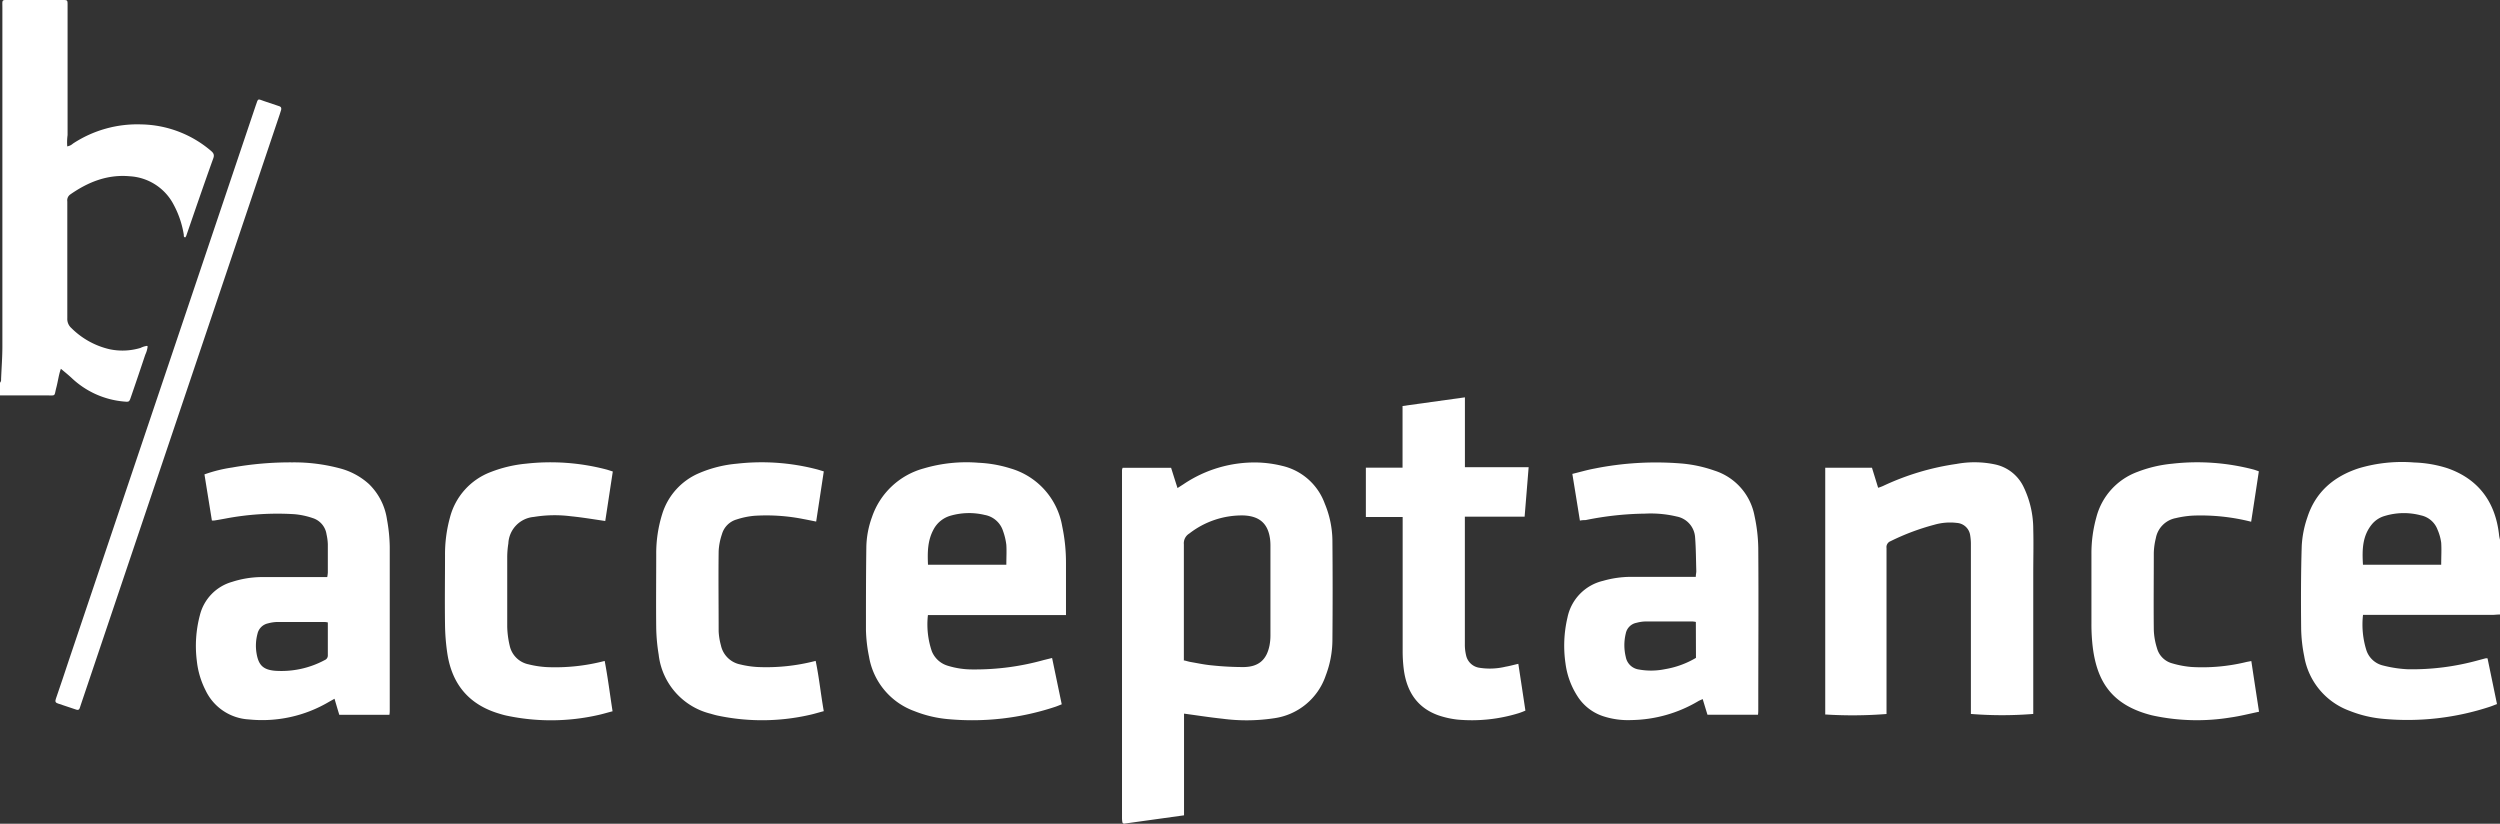
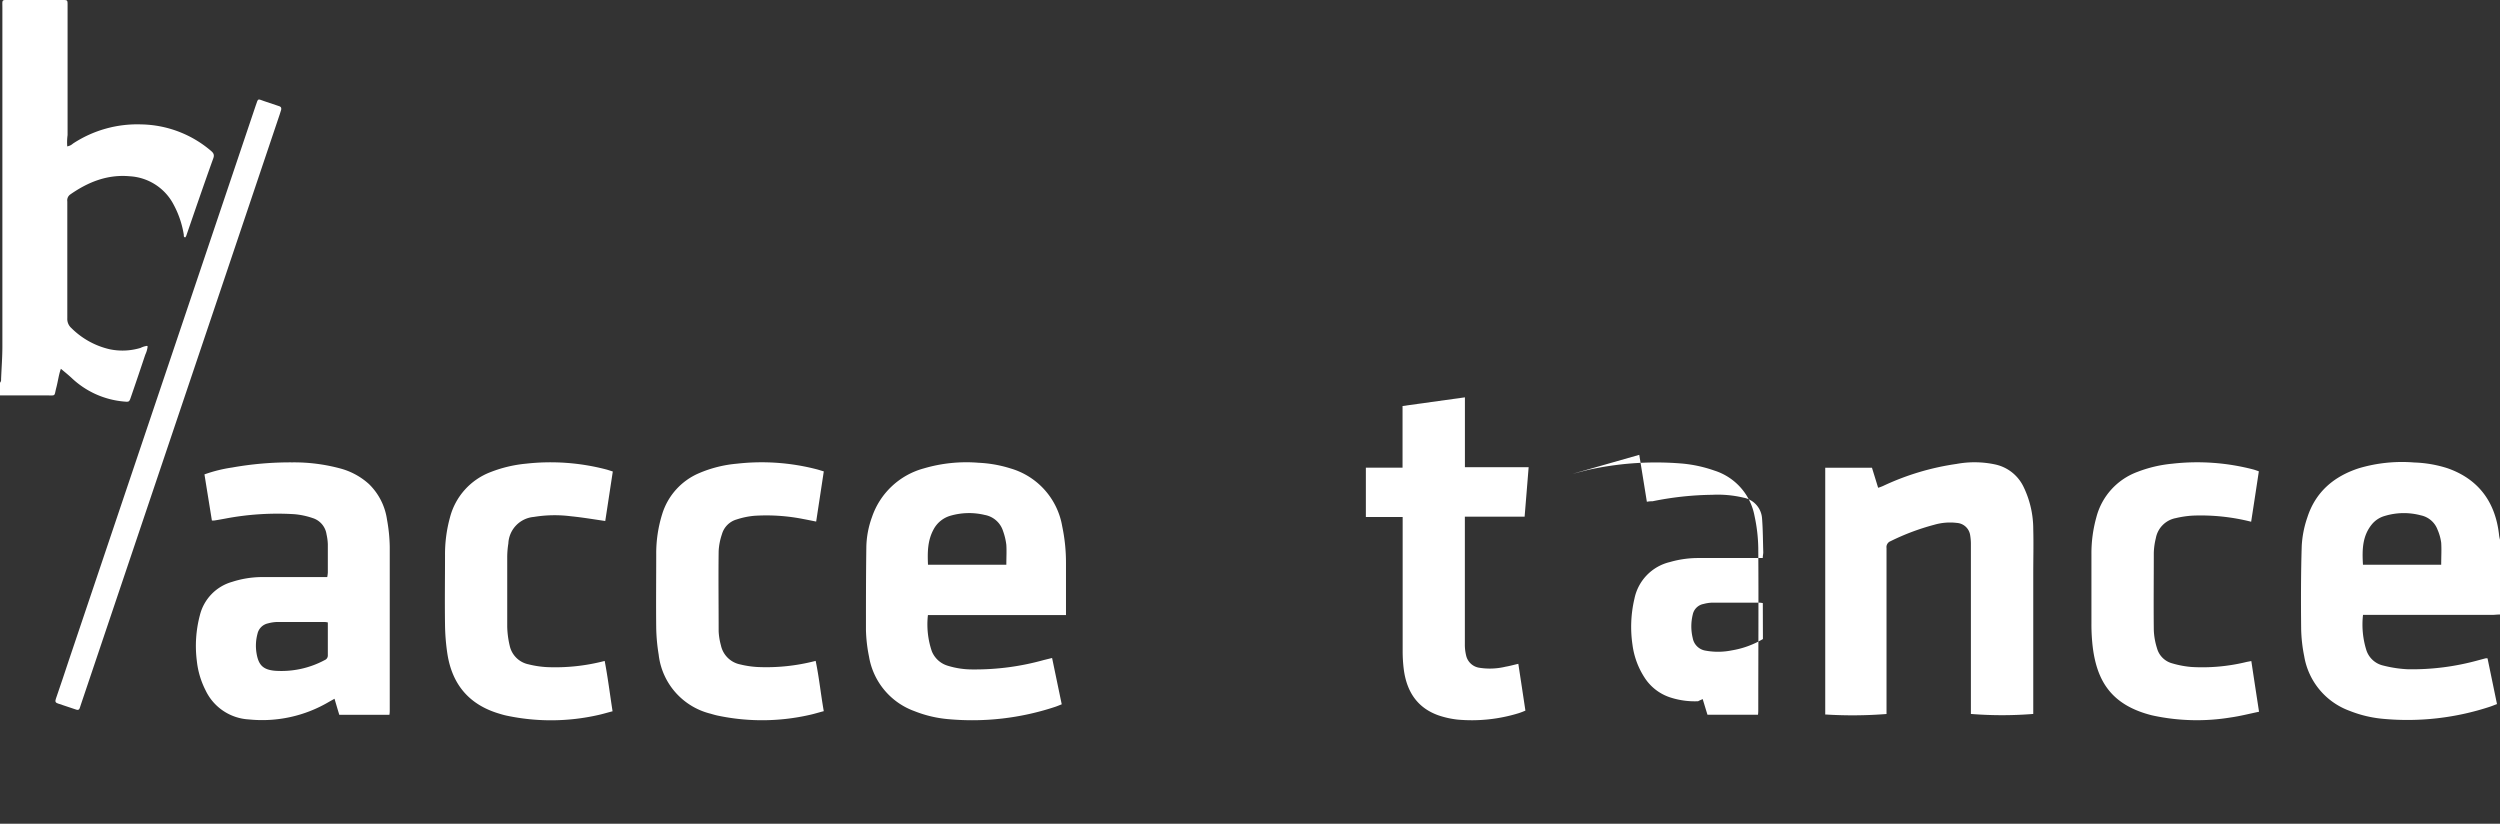
<svg xmlns="http://www.w3.org/2000/svg" viewBox="0 0 440.93 145.28">
  <rect x="0" y="0" width="440.93" height="145.28" fill="#333333" stroke="none" />
  <defs>
    <style>.cls-1{fill:#fff;}</style>
  </defs>
  <g id="Calque_2" data-name="Calque 2">
    <g id="Calque_1-2" data-name="Calque 1">
      <path class="cls-1" d="M440.93,108.38c-.47,0-.95.07-1.42.07H416.77a15.13,15.13,0,0,0,.59,6.22,4.08,4.08,0,0,0,3,2.72,21.37,21.37,0,0,0,4.34.65,43.77,43.77,0,0,0,12.41-1.59l1.27-.34a2.53,2.53,0,0,1,.35,0c.55,2.64,1.1,5.31,1.67,8.07-.47.17-.83.33-1.2.45a46.46,46.46,0,0,1-18.8,2.16,21,21,0,0,1-6-1.42,12.42,12.42,0,0,1-8-9.62,26.83,26.83,0,0,1-.54-4.8c-.05-4.89-.05-9.77.1-14.65a18.4,18.4,0,0,1,1-5.07c1.46-4.51,4.72-7.24,9.13-8.66a26.69,26.69,0,0,1,9.7-1,21.5,21.5,0,0,1,5.84,1c4.74,1.64,8.46,5.2,9.15,11.92a9.35,9.35,0,0,0,.23,1ZM430.56,99.6c0-1.39.08-2.64,0-3.87a8.63,8.63,0,0,0-.65-2.32A4,4,0,0,0,427,90.9a11.6,11.6,0,0,0-6.4.1,4.53,4.53,0,0,0-2.21,1.41c-1.77,2.11-1.78,4.6-1.63,7.19Z" />
-       <path class="cls-1" d="M208.83,125.87V143.8l-10.64,1.48a1.3,1.3,0,0,1-.16-.15s-.07,0-.07-.08a4.93,4.93,0,0,1-.07-.66q0-30.75,0-61.5a1.79,1.79,0,0,1,.11-.38h8.55c.35,1.12.72,2.29,1.13,3.57l1.09-.7a22.42,22.42,0,0,1,13-3.81,20.52,20.52,0,0,1,4.35.59,10.5,10.5,0,0,1,7.53,6.66A17.39,17.39,0,0,1,235,95.26q.08,8.88,0,17.75a17.76,17.76,0,0,1-1.18,6.14,11.24,11.24,0,0,1-9.12,7.53,32.34,32.34,0,0,1-9.11.08c-2.19-.23-4.36-.57-6.71-.89m0-9.39c.43.11.77.22,1.13.28,1.26.22,2.52.49,3.8.6a52.51,52.51,0,0,0,5.6.29c2.6-.05,4-1.3,4.5-3.83a9.23,9.23,0,0,0,.16-1.74q0-7.89,0-15.76a10,10,0,0,0-.05-1.1c-.32-2.81-1.8-4.17-4.63-4.31a15.1,15.1,0,0,0-9.63,3.19A2,2,0,0,0,208.8,96c0,6.46,0,12.92,0,19.39v1.14" />
      <path class="cls-1" d="M188,108.48H163.66a14.7,14.7,0,0,0,.69,6.39,4.38,4.38,0,0,0,2.85,2.56,14.66,14.66,0,0,0,4.45.64,44.84,44.84,0,0,0,12.41-1.65l1.5-.37c.57,2.74,1.13,5.42,1.7,8.17-.46.18-.83.34-1.2.46a46.42,46.42,0,0,1-18.79,2.16,21,21,0,0,1-6-1.42,12.4,12.4,0,0,1-8-9.61,26.54,26.54,0,0,1-.54-4.69c0-4.93,0-9.85.07-14.77a16.36,16.36,0,0,1,1-5.17,13.34,13.34,0,0,1,9.11-8.56,26.5,26.5,0,0,1,9.7-1,22,22,0,0,1,5.63,1,12.89,12.89,0,0,1,9.11,10.23,31.13,31.13,0,0,1,.66,6.46v9.23ZM177.49,99.6c0-1.24.07-2.38,0-3.5a11,11,0,0,0-.58-2.44,4.16,4.16,0,0,0-3.24-2.84,11.81,11.81,0,0,0-6,.13,4.9,4.9,0,0,0-3,2.4c-1.09,2-1.09,4.05-1,6.25Z" />
      <path class="cls-1" d="M321.92,126V82.49h8.24c.36,1.17.72,2.32,1.09,3.54a7.39,7.39,0,0,0,.85-.31,45.47,45.47,0,0,1,13-3.9,17.43,17.43,0,0,1,6.9.12,7.22,7.22,0,0,1,4.85,3.83,17.11,17.11,0,0,1,1.76,7.55c.07,2.65,0,5.29,0,7.94v24.66a69.13,69.13,0,0,1-11,0V96.14a9.42,9.42,0,0,0-.13-1.76,2.54,2.54,0,0,0-2.32-2.15,10,10,0,0,0-4,.32,41.05,41.05,0,0,0-7.72,2.9,1.12,1.12,0,0,0-.71,1.21c0,1.47,0,2.94,0,4.41v24.86a76.9,76.9,0,0,1-10.87.08" />
-       <path class="cls-1" d="M277.33,83.58c1.35-.33,2.61-.7,3.9-.94a55.25,55.25,0,0,1,15.24-.9A23.55,23.55,0,0,1,302.38,83,10.38,10.38,0,0,1,309.45,91a28.6,28.6,0,0,1,.66,5.68c.07,9.48,0,19,0,28.44,0,.29,0,.58-.05.94h-8.91c-.27-.87-.54-1.77-.84-2.76-.31.14-.57.24-.81.38A23.77,23.77,0,0,1,287.69,127a14,14,0,0,1-4.68-.6,8.52,8.52,0,0,1-4.81-3.64,13.92,13.92,0,0,1-2.09-5.75,21.66,21.66,0,0,1,.35-8.1,8.35,8.35,0,0,1,6.25-6.46,18,18,0,0,1,5-.71h11.38c0-.41.09-.69.09-1-.06-2-.06-4-.21-5.94a4,4,0,0,0-3.24-3.7,19.76,19.76,0,0,0-5.58-.51,55.41,55.41,0,0,0-10.5,1.14c-.27,0-.57,0-1,.09-.44-2.75-.88-5.45-1.34-8.28m21.79,26.15a4.83,4.83,0,0,0-.57-.08c-2.78,0-5.57,0-8.35,0a6.58,6.58,0,0,0-1.52.23,2.39,2.39,0,0,0-1.92,1.89,8.74,8.74,0,0,0,0,4.13,2.73,2.73,0,0,0,2.3,2.22,12.16,12.16,0,0,0,4.58-.05,15.89,15.89,0,0,0,5.5-2Z" />
+       <path class="cls-1" d="M277.33,83.58c1.35-.33,2.61-.7,3.9-.94a55.25,55.25,0,0,1,15.24-.9A23.55,23.55,0,0,1,302.38,83,10.38,10.38,0,0,1,309.45,91a28.6,28.6,0,0,1,.66,5.68c.07,9.48,0,19,0,28.44,0,.29,0,.58-.05.94h-8.91c-.27-.87-.54-1.77-.84-2.76-.31.14-.57.24-.81.38a14,14,0,0,1-4.68-.6,8.52,8.52,0,0,1-4.81-3.64,13.92,13.92,0,0,1-2.09-5.75,21.66,21.66,0,0,1,.35-8.1,8.35,8.35,0,0,1,6.25-6.46,18,18,0,0,1,5-.71h11.38c0-.41.09-.69.09-1-.06-2-.06-4-.21-5.94a4,4,0,0,0-3.24-3.7,19.76,19.76,0,0,0-5.58-.51,55.41,55.41,0,0,0-10.5,1.14c-.27,0-.57,0-1,.09-.44-2.75-.88-5.45-1.34-8.28m21.79,26.15a4.83,4.83,0,0,0-.57-.08c-2.78,0-5.57,0-8.35,0a6.58,6.58,0,0,0-1.52.23,2.39,2.39,0,0,0-1.92,1.89,8.74,8.74,0,0,0,0,4.13,2.73,2.73,0,0,0,2.3,2.22,12.16,12.16,0,0,0,4.58-.05,15.89,15.89,0,0,0,5.5-2Z" />
      <path class="cls-1" d="M57.72,101.76a6.37,6.37,0,0,0,.1-.78c0-1.65,0-3.3,0-5a9.44,9.44,0,0,0-.23-1.74,3.54,3.54,0,0,0-2.45-2.87,13.61,13.61,0,0,0-3.21-.68,49.18,49.18,0,0,0-12.17.77c-.65.12-1.3.24-1.95.34a2.1,2.1,0,0,1-.44,0c-.43-2.69-.87-5.39-1.31-8.13a25,25,0,0,1,4.86-1.21,58.43,58.43,0,0,1,10.64-.91A31.24,31.24,0,0,1,60,82.62a12.2,12.2,0,0,1,5.08,2.76,10.91,10.91,0,0,1,3.18,6.28,28.93,28.93,0,0,1,.48,4.81c0,9.59,0,19.18,0,28.77,0,.25,0,.5-.06.83H59.84c-.27-.89-.54-1.8-.84-2.83l-1,.56a23.13,23.13,0,0,1-14.07,3.09,9,9,0,0,1-7.68-5.15,14.82,14.82,0,0,1-1.53-5.14,21.16,21.16,0,0,1,.53-8.08,8.14,8.14,0,0,1,5.7-5.9,17.34,17.34,0,0,1,5.09-.84c3.49,0,7,0,10.47,0,.39,0,.78,0,1.2,0m.1,8a3.46,3.46,0,0,0-.56-.08c-2.79,0-5.58,0-8.37,0a6.92,6.92,0,0,0-1.63.25,2.41,2.41,0,0,0-1.84,1.85,8.1,8.1,0,0,0-.15,3.5c.35,2,1.15,2.81,3.19,3a16.14,16.14,0,0,0,8.82-1.88.87.87,0,0,0,.55-.85c0-1.91,0-3.82,0-5.81" />
      <path class="cls-1" d="M258.36,91.13v1.3c0,7,0,14.11,0,21.16a8,8,0,0,0,.22,2,2.81,2.81,0,0,0,2.25,2.17,11.82,11.82,0,0,0,4.7-.17c.72-.12,1.42-.32,2.26-.51.42,2.75.83,5.46,1.25,8.25a11.94,11.94,0,0,1-1.17.45,28.05,28.05,0,0,1-10.77,1.14,15.83,15.83,0,0,1-3.42-.76c-3.72-1.33-5.55-4.17-6.08-8a25.72,25.72,0,0,1-.21-3.29q0-11.13,0-22.27V91.18H240.9v-8.7h6.47V71.61l11-1.53V82.4h11.24c-.24,3-.47,5.79-.71,8.73Z" />
      <path class="cls-1" d="M398.39,83.17c-.45,3-.89,5.88-1.35,8.85a36.21,36.21,0,0,0-10.29-1.08,17.41,17.41,0,0,0-3,.44,4.41,4.41,0,0,0-3.52,3.54,12.06,12.06,0,0,0-.36,2.6c0,4.52-.05,9,0,13.56a11.9,11.9,0,0,0,.56,3.23,3.79,3.79,0,0,0,2.7,2.69,16.82,16.82,0,0,0,3.44.64,32.76,32.76,0,0,0,9.41-.83c.31-.08.63-.13,1.09-.22.45,3,.89,5.87,1.36,8.94-1.73.36-3.32.77-4.94,1a36.86,36.86,0,0,1-13.69-.31l-.43-.1c-7-1.82-9.48-6-10.25-11.84a33.91,33.91,0,0,1-.25-4.28c0-4.12,0-8.23,0-12.35a23.66,23.66,0,0,1,.87-6.42,11.63,11.63,0,0,1,7.24-8,22.91,22.91,0,0,1,6.09-1.44,39.23,39.23,0,0,1,14.31,1c.31.08.62.2,1,.33" />
      <path class="cls-1" d="M145.29,83.16c-.45,3-.89,5.86-1.34,8.83-.81-.16-1.52-.31-2.23-.44a33.55,33.55,0,0,0-8.66-.58,13.87,13.87,0,0,0-3.11.64,3.78,3.78,0,0,0-2.62,2.61,10.91,10.91,0,0,0-.58,3c-.06,4.7,0,9.41,0,14.11a11.24,11.24,0,0,0,.4,2.49,4.36,4.36,0,0,0,3.42,3.37,16.42,16.42,0,0,0,3,.45,34.47,34.47,0,0,0,10.29-1.08c.61,2.92.9,5.86,1.43,8.87-.89.23-1.68.48-2.5.66a37.84,37.84,0,0,1-16.17.13c-.43-.09-.85-.21-1.28-.34a12.15,12.15,0,0,1-9.17-10.43,32.25,32.25,0,0,1-.43-4.6c-.05-4.37,0-8.74,0-13.11a23.19,23.19,0,0,1,1.05-7.06,11.52,11.52,0,0,1,6.49-7.22,21.71,21.71,0,0,1,6.7-1.68,38.74,38.74,0,0,1,14.1,1c.35.09.69.21,1.21.36" />
      <path class="cls-1" d="M108.08,83.17c-.46,3-.89,5.87-1.33,8.72-2.07-.3-4-.63-6-.83a22.68,22.68,0,0,0-6.58.11,4.92,4.92,0,0,0-4.51,4.67,16.11,16.11,0,0,0-.2,2.3c0,4.11,0,8.23,0,12.34a16,16,0,0,0,.43,3.37,4.28,4.28,0,0,0,3.33,3.32,17,17,0,0,0,3.25.49,34.45,34.45,0,0,0,10.18-1.09c.56,2.93.92,5.86,1.39,8.88-.86.22-1.62.45-2.4.63a37.72,37.72,0,0,1-16.28.14c-.43-.09-.85-.21-1.27-.34-5.31-1.56-8.34-5.13-9.18-10.55a37,37,0,0,1-.42-5.15c-.06-4.08,0-8.16,0-12.23a24.4,24.4,0,0,1,.86-6.64,11.69,11.69,0,0,1,7.21-8.06,23,23,0,0,1,6.2-1.47,38.92,38.92,0,0,1,14.09,1c.35.09.69.21,1.2.37" />
      <path class="cls-1" d="M0,67.5a.74.74,0,0,0,.19-.6c.08-2,.23-3.89.23-5.84q0-29.81,0-59.62C.42-.16.22,0,1.8,0H11c.91,0,.92,0,.92.9,0,7.64,0,15.28,0,22.92a9.72,9.72,0,0,0-.06,2,2,2,0,0,0,1-.49,20.62,20.62,0,0,1,12-3.39,19.44,19.44,0,0,1,12.24,4.57c.44.37.78.68.53,1.38C36,32.42,34.43,37,32.85,41.59a1.28,1.28,0,0,1-.16.27c-.35,0-.25-.33-.28-.51a16.67,16.67,0,0,0-1.75-5.19,9.32,9.32,0,0,0-7.76-5.07c-3.94-.36-7.34,1-10.51,3.21a1.27,1.27,0,0,0-.52,1.23q0,3.57,0,7.16c0,4.48,0,9,0,13.45a2.14,2.14,0,0,0,.73,1.73,14,14,0,0,0,6.75,3.73,11,11,0,0,0,5.44-.24A3.72,3.72,0,0,1,25.94,61l.1.09a4.43,4.43,0,0,1-.42,1.47Q24.38,66.29,23.1,70c-.3.88-.31.91-1.23.82a15.33,15.33,0,0,1-9.24-4.16c-.6-.56-1.26-1.08-1.89-1.62-.37,1-.5,2.14-.79,3.26-.45,1.69,0,1.43-1.82,1.44-2.71,0-5.42,0-8.13,0Z" />
      <path class="cls-1" d="M49.59,19.36l-.25.8L37.61,55Q30.38,76.45,23.16,97.88,18.74,111,14.3,124.17l-.24.73c-.11.29-.3.37-.61.26-1.07-.37-2.15-.73-3.23-1.08-.45-.14-.53-.37-.37-.82.8-2.29,1.55-4.59,2.32-6.89L31.75,58.26,45.1,18.62c.48-1.41.32-1.16,1.56-.76.84.27,1.67.55,2.5.84.24.08.52.15.43.66" />
    </g>
  </g>
</svg>